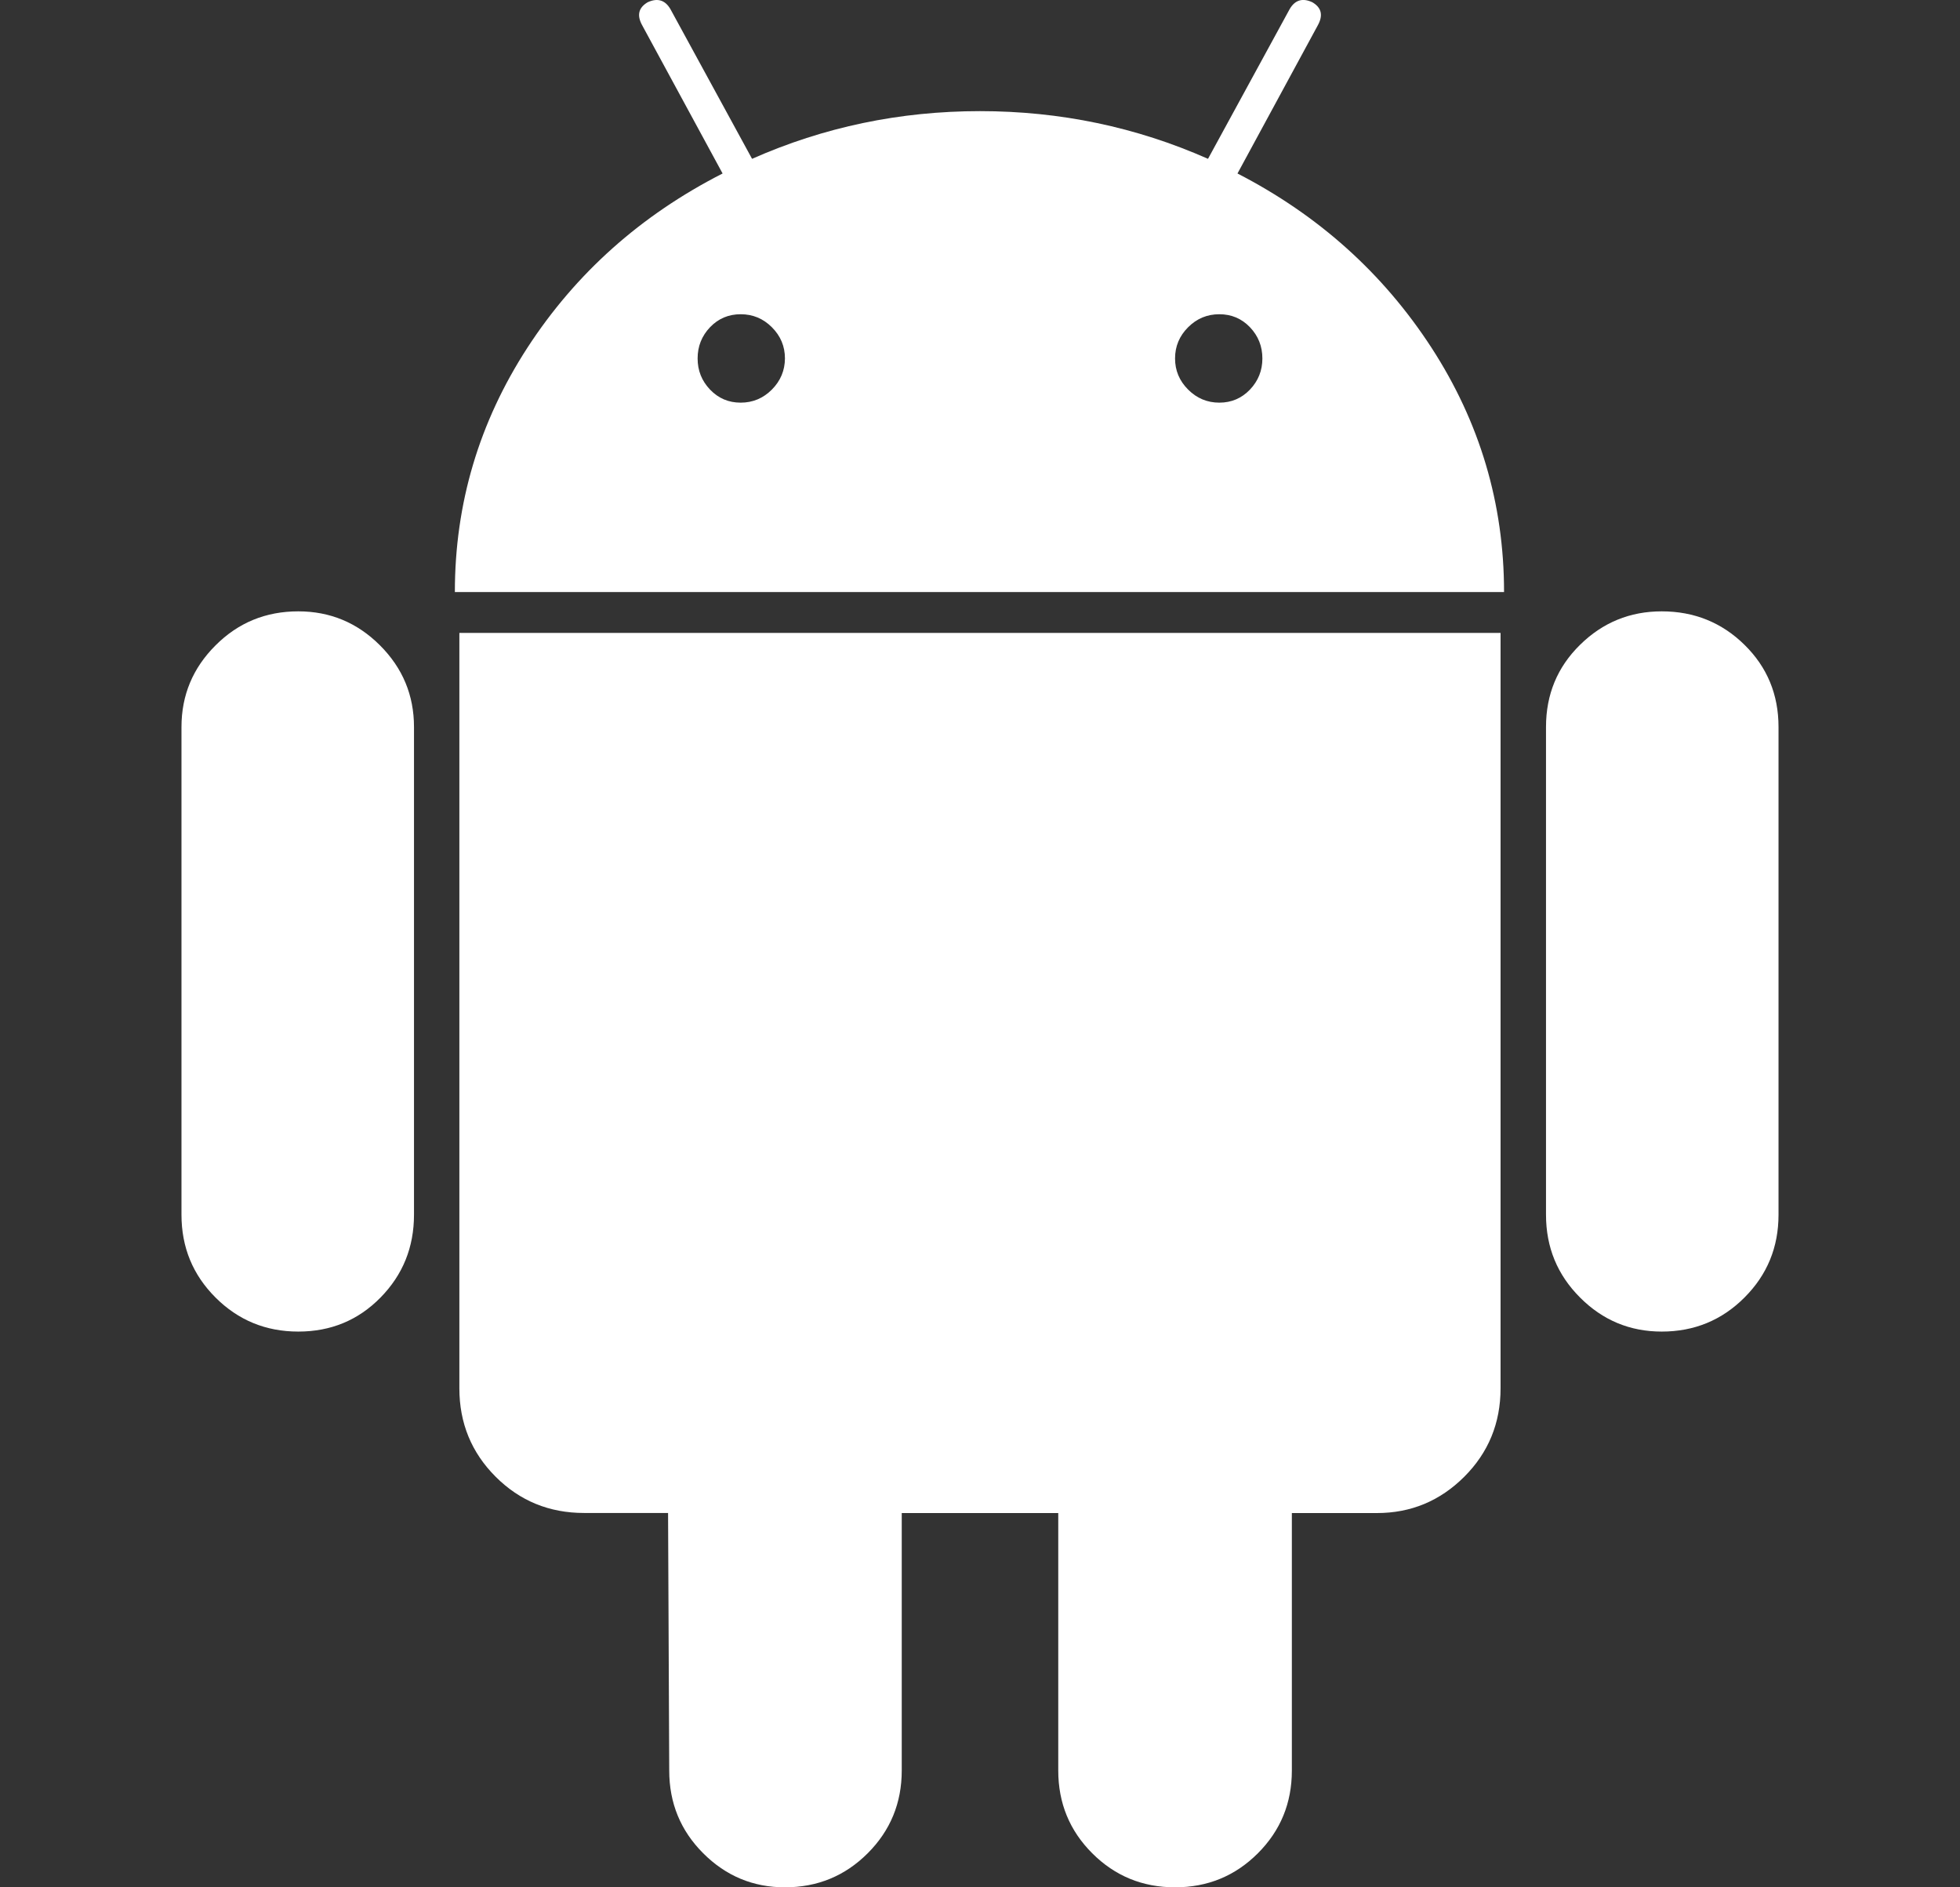
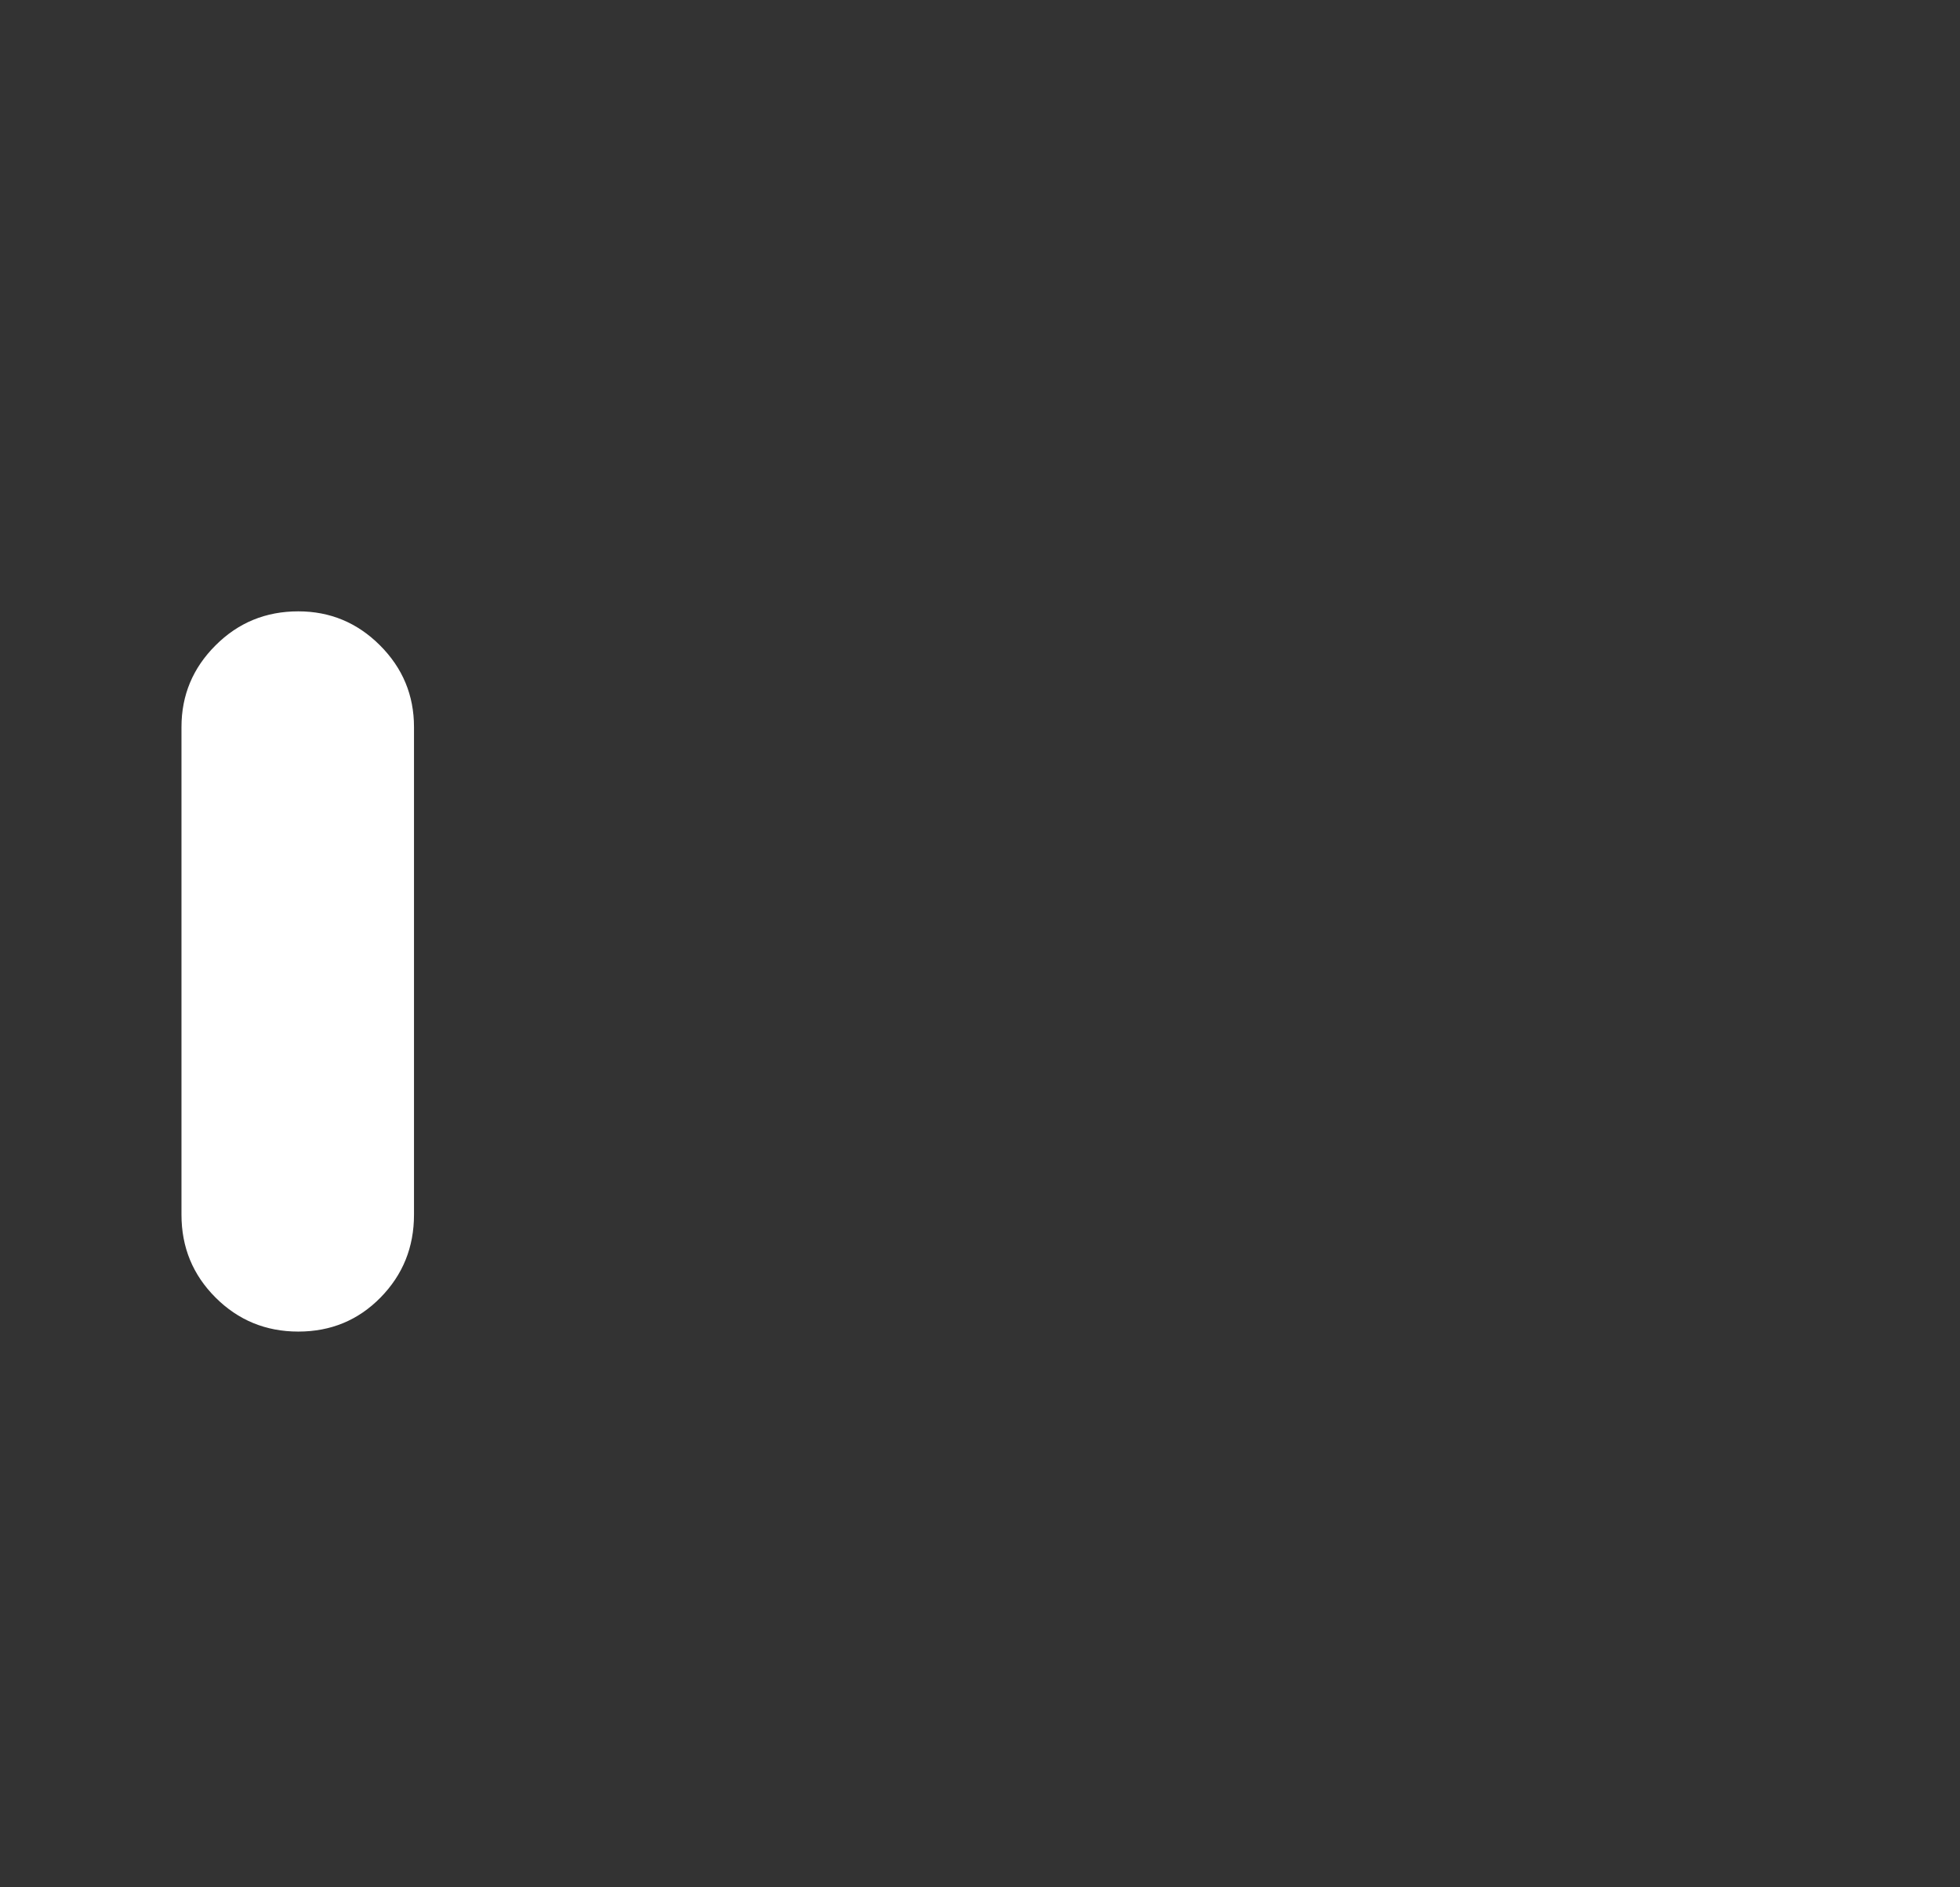
<svg xmlns="http://www.w3.org/2000/svg" width="27" height="26" viewBox="0 0 27 26" fill="none">
  <rect x="0" y="0" width="27" height="26" fill="#333333" stroke="none" />
  <g clip-path="url(#clip0_768_726)">
    <path d="M4.109 8.422C3.661 8.422 3.281 8.578 2.969 8.891C2.656 9.203 2.5 9.578 2.5 10.015V16.734C2.5 17.183 2.656 17.562 2.969 17.875C3.281 18.187 3.661 18.344 4.109 18.344C4.557 18.344 4.935 18.188 5.242 17.875C5.549 17.562 5.703 17.183 5.703 16.734V10.015C5.703 9.578 5.547 9.203 5.235 8.891C4.922 8.578 4.547 8.422 4.109 8.422Z" fill="white" />
-     <path d="M17.047 2.39L18.156 0.344C18.229 0.208 18.203 0.104 18.078 0.031C17.943 -0.032 17.839 0 17.766 0.125L16.641 2.188C15.651 1.75 14.604 1.531 13.5 1.531C12.396 1.531 11.349 1.75 10.36 2.188L9.235 0.125C9.162 0 9.057 -0.031 8.922 0.031C8.797 0.105 8.771 0.208 8.844 0.344L9.954 2.39C8.829 2.964 7.933 3.763 7.266 4.789C6.6 5.816 6.266 6.937 6.266 8.156H20.719C20.719 6.938 20.385 5.816 19.719 4.789C19.052 3.763 18.161 2.964 17.047 2.39ZM10.633 5.367C10.513 5.487 10.37 5.547 10.203 5.547C10.036 5.547 9.896 5.487 9.781 5.367C9.667 5.247 9.61 5.105 9.61 4.938C9.61 4.771 9.667 4.628 9.781 4.508C9.896 4.388 10.037 4.329 10.203 4.329C10.37 4.329 10.513 4.388 10.633 4.508C10.753 4.628 10.813 4.771 10.813 4.938C10.812 5.104 10.752 5.247 10.633 5.367ZM17.219 5.367C17.104 5.487 16.963 5.547 16.797 5.547C16.63 5.547 16.487 5.487 16.367 5.367C16.247 5.247 16.187 5.105 16.187 4.938C16.187 4.771 16.247 4.628 16.367 4.508C16.487 4.388 16.63 4.329 16.797 4.329C16.963 4.329 17.104 4.388 17.219 4.508C17.333 4.628 17.39 4.771 17.39 4.938C17.39 5.104 17.333 5.247 17.219 5.367Z" fill="white" />
-     <path d="M6.328 19.125C6.328 19.605 6.495 20.011 6.828 20.344C7.161 20.677 7.567 20.843 8.047 20.843H9.203L9.219 24.391C9.219 24.839 9.375 25.219 9.687 25.531C10 25.844 10.375 26 10.812 26C11.26 26 11.64 25.844 11.953 25.531C12.265 25.219 12.422 24.839 12.422 24.391V20.844H14.578V24.391C14.578 24.839 14.734 25.219 15.046 25.531C15.359 25.844 15.739 26 16.187 26C16.635 26 17.015 25.844 17.328 25.531C17.64 25.219 17.796 24.839 17.796 24.391V20.844H18.968C19.437 20.844 19.837 20.677 20.171 20.344C20.504 20.011 20.671 19.605 20.671 19.125V8.719H6.328V19.125Z" fill="white" />
-     <path d="M22.891 8.422C22.453 8.422 22.078 8.576 21.766 8.883C21.453 9.19 21.297 9.568 21.297 10.015V16.734C21.297 17.183 21.453 17.562 21.766 17.875C22.078 18.188 22.453 18.344 22.891 18.344C23.338 18.344 23.719 18.188 24.031 17.875C24.344 17.562 24.5 17.183 24.5 16.734V10.015C24.5 9.568 24.344 9.19 24.031 8.883C23.719 8.576 23.338 8.422 22.891 8.422Z" fill="white" />
  </g>
  <defs>
    <clipPath id="clip0_768_726">
      <rect width="26" height="26" fill="white" transform="translate(0.5)" />
    </clipPath>
  </defs>
</svg>